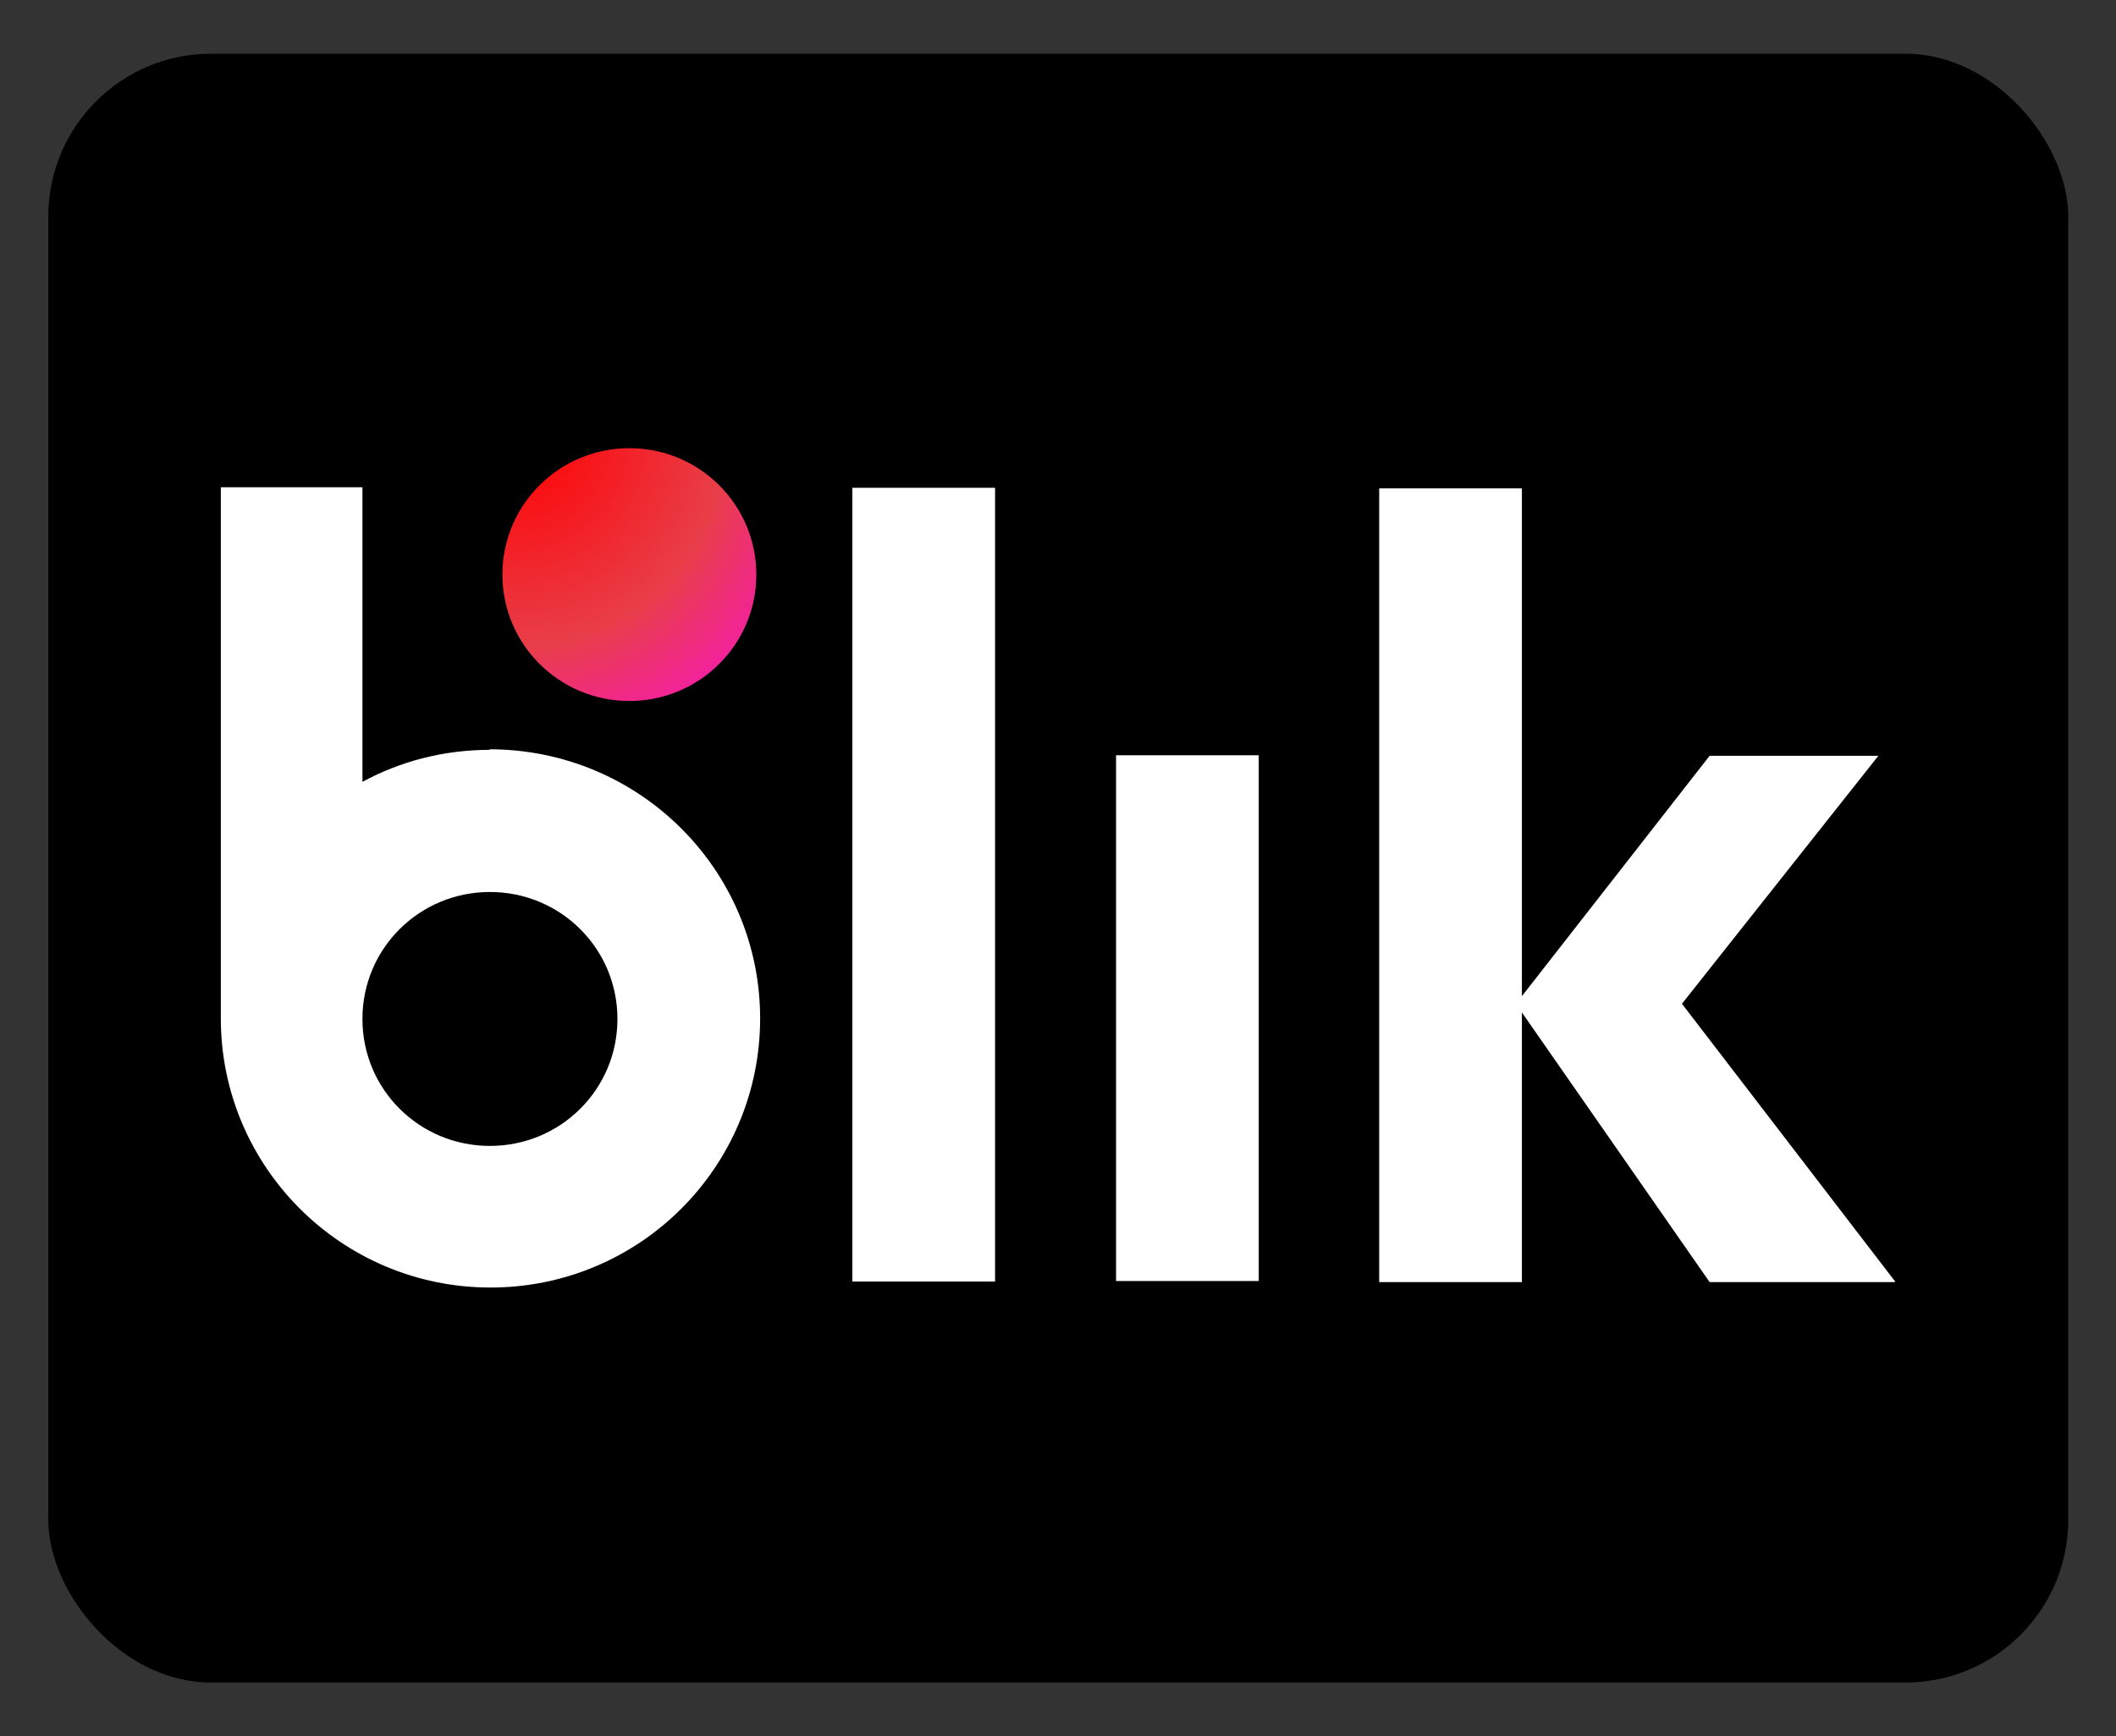
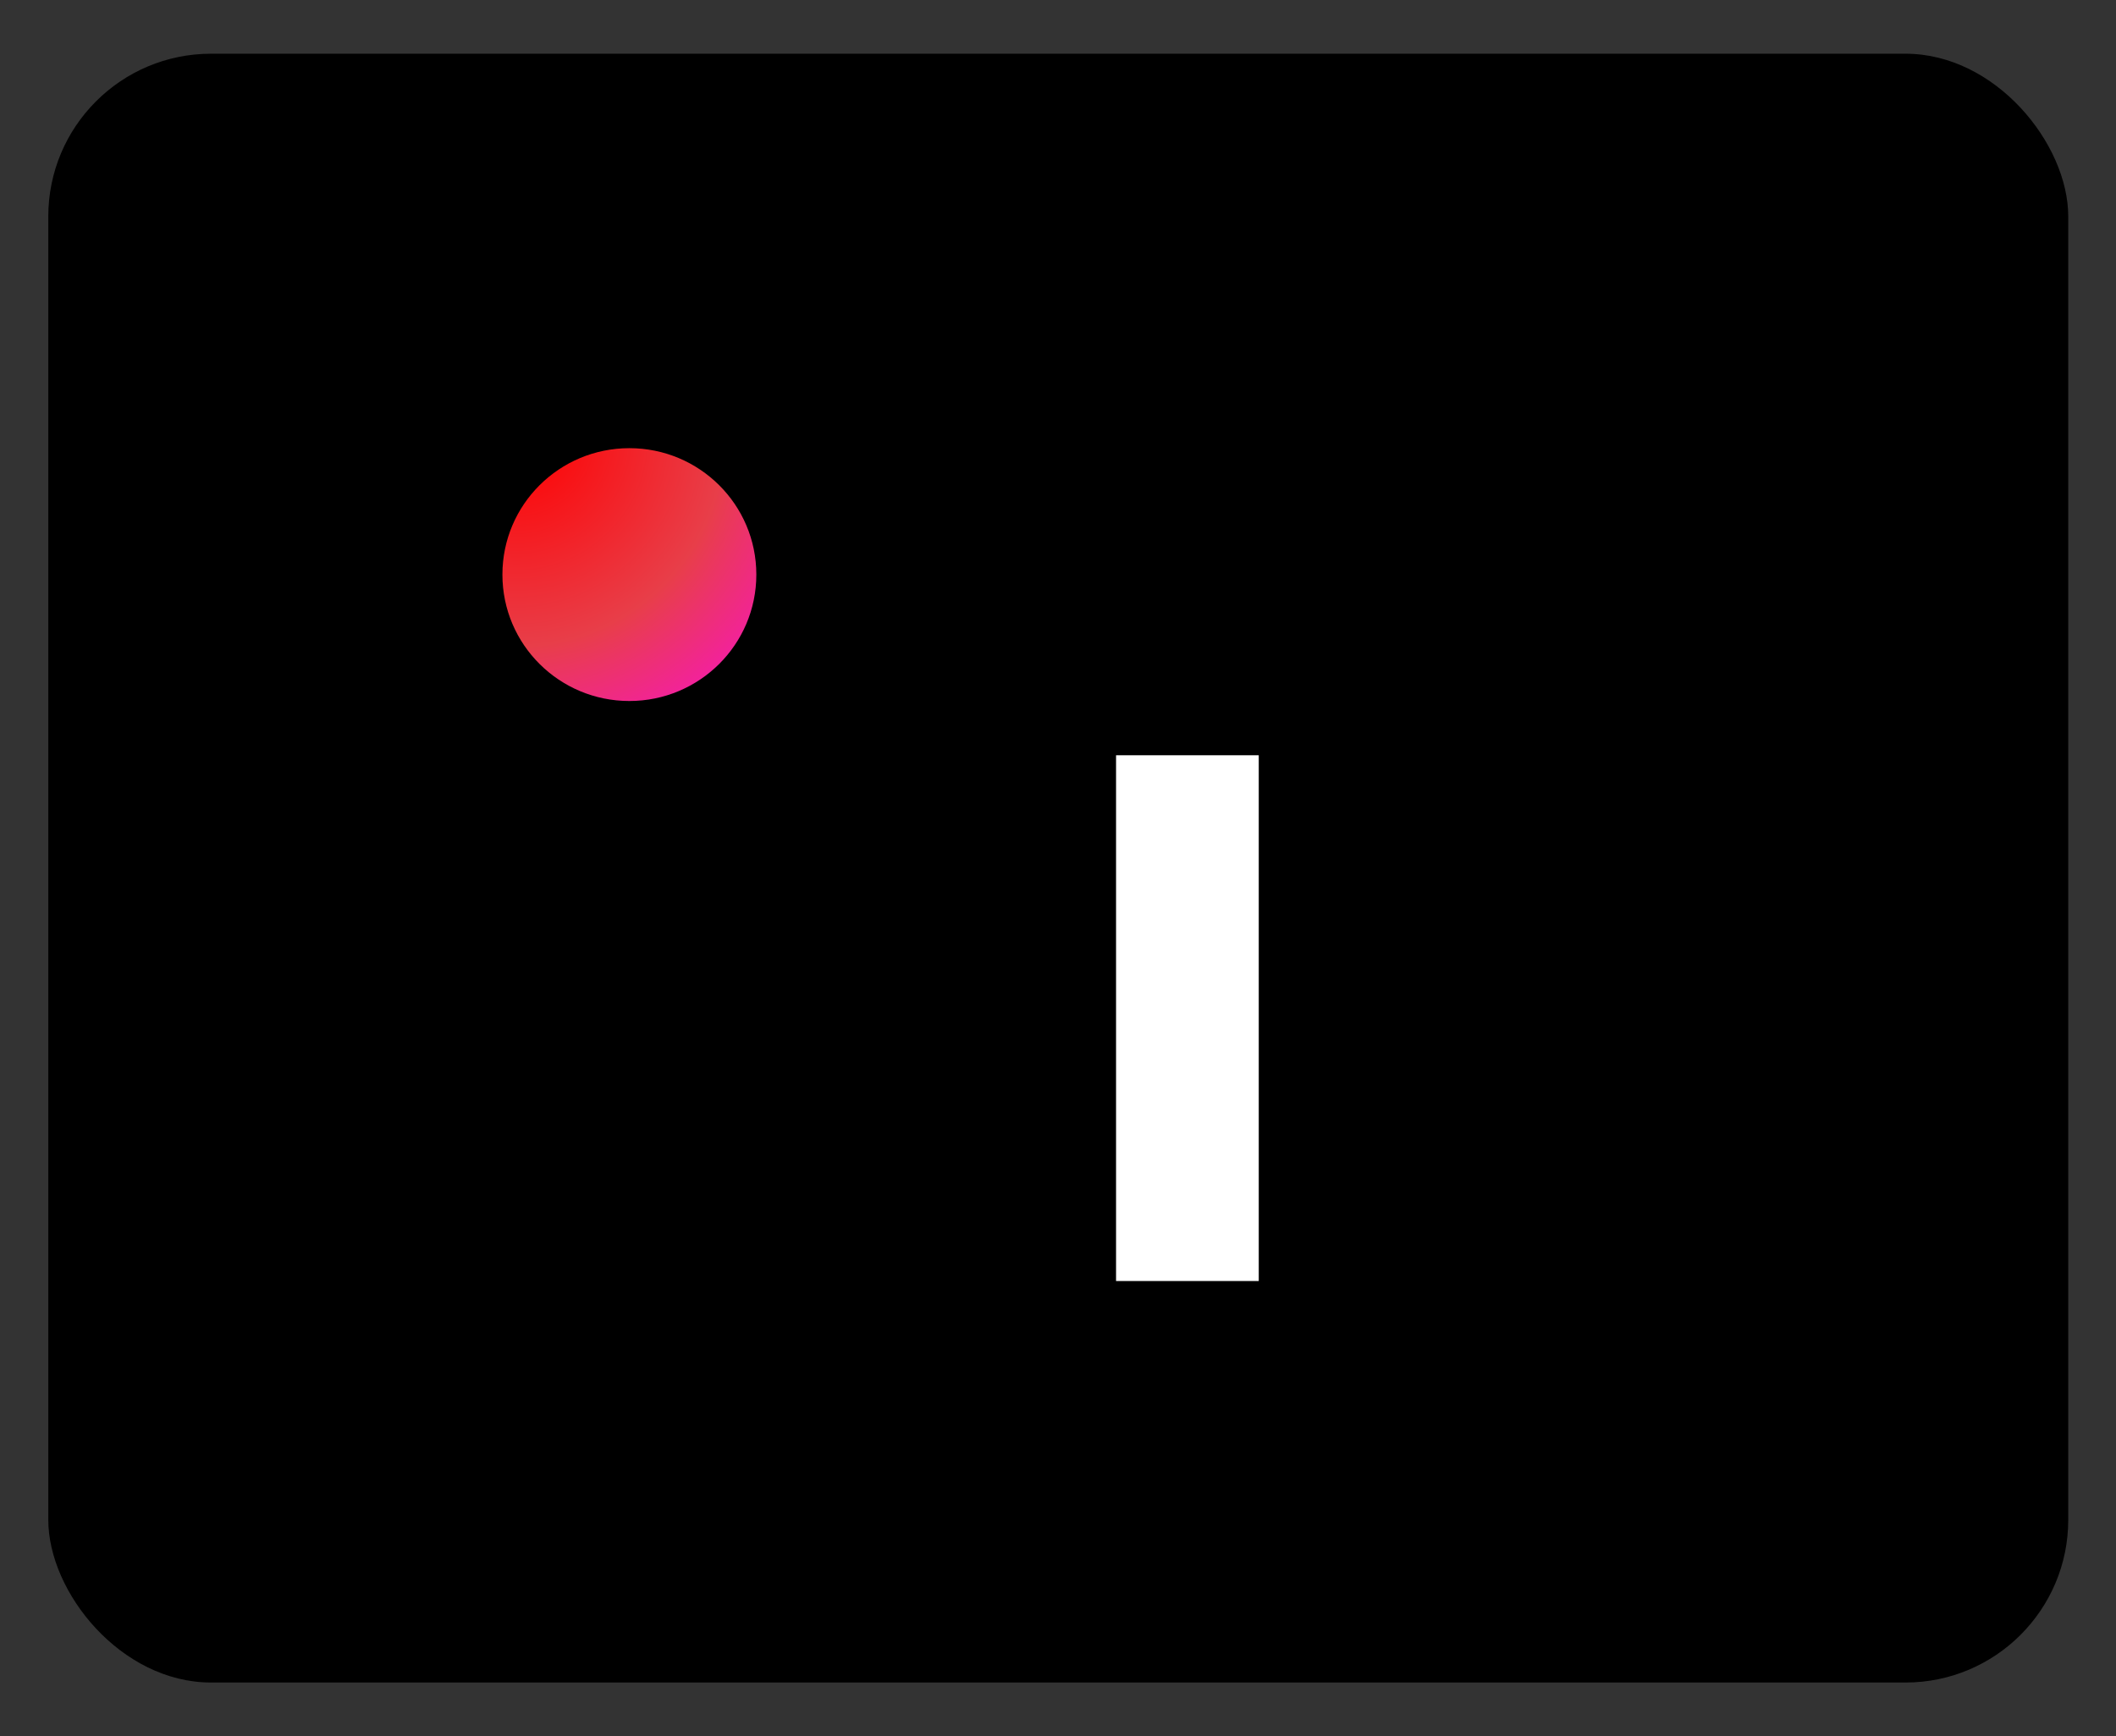
<svg xmlns="http://www.w3.org/2000/svg" height="32" id="blik" viewBox="0 0 39 32" width="39">
  <rect x="0" y="0" width="39" height="32" fill="#333333" stroke="none" />
  <defs>
    <style>
      .cls-1 {
        fill: url(#radial-gradient);
      }

      .cls-2 {
        fill: #fff;
      }
    </style>
    <radialGradient cx="7.97" cy="28.83" fx="7.97" fy="28.83" gradientTransform="translate(-375.9 1398.3) scale(48.36 -48.22)" gradientUnits="userSpaceOnUse" id="radial-gradient" r=".16">
      <stop offset="0" stop-color="red" />
      <stop offset=".49" stop-color="#e83e49" />
      <stop offset="1" stop-color="#f0f" />
    </radialGradient>
  </defs>
  <rect height="30.02" rx="3" ry="3" width="37.23" x=".89" y=".99" />
  <g>
-     <path class="cls-2" d="M18.34,8.99h-2.63v14.63h2.63v-14.63Z" />
    <path class="cls-2" d="M23.2,13.92h-2.63v9.69h2.63v-9.69Z" />
-     <path class="cls-2" d="M34.93,23.62l-3.93-5.12,3.62-4.57h-3.11l-3.46,4.43v-9.36h-2.63v14.63h2.63v-4.97l3.46,4.97h3.41Z" />
-     <path class="cls-2" d="M9.03,13.82c-.85,0-1.65.21-2.35.59v-5.43h-2.61v9.79c0,2.73,2.22,4.96,4.97,4.96s4.97-2.22,4.97-4.96-2.23-4.96-4.99-4.96ZM9.03,21.12c-1.3,0-2.35-1.04-2.35-2.34s1.05-2.34,2.35-2.34,2.35,1.04,2.35,2.34-1.05,2.34-2.35,2.34Z" />
    <path class="cls-1" d="M11.6,12.92c1.29,0,2.34-1.04,2.34-2.33s-1.05-2.33-2.34-2.33-2.34,1.04-2.34,2.33,1.05,2.33,2.34,2.33Z" />
  </g>
</svg>